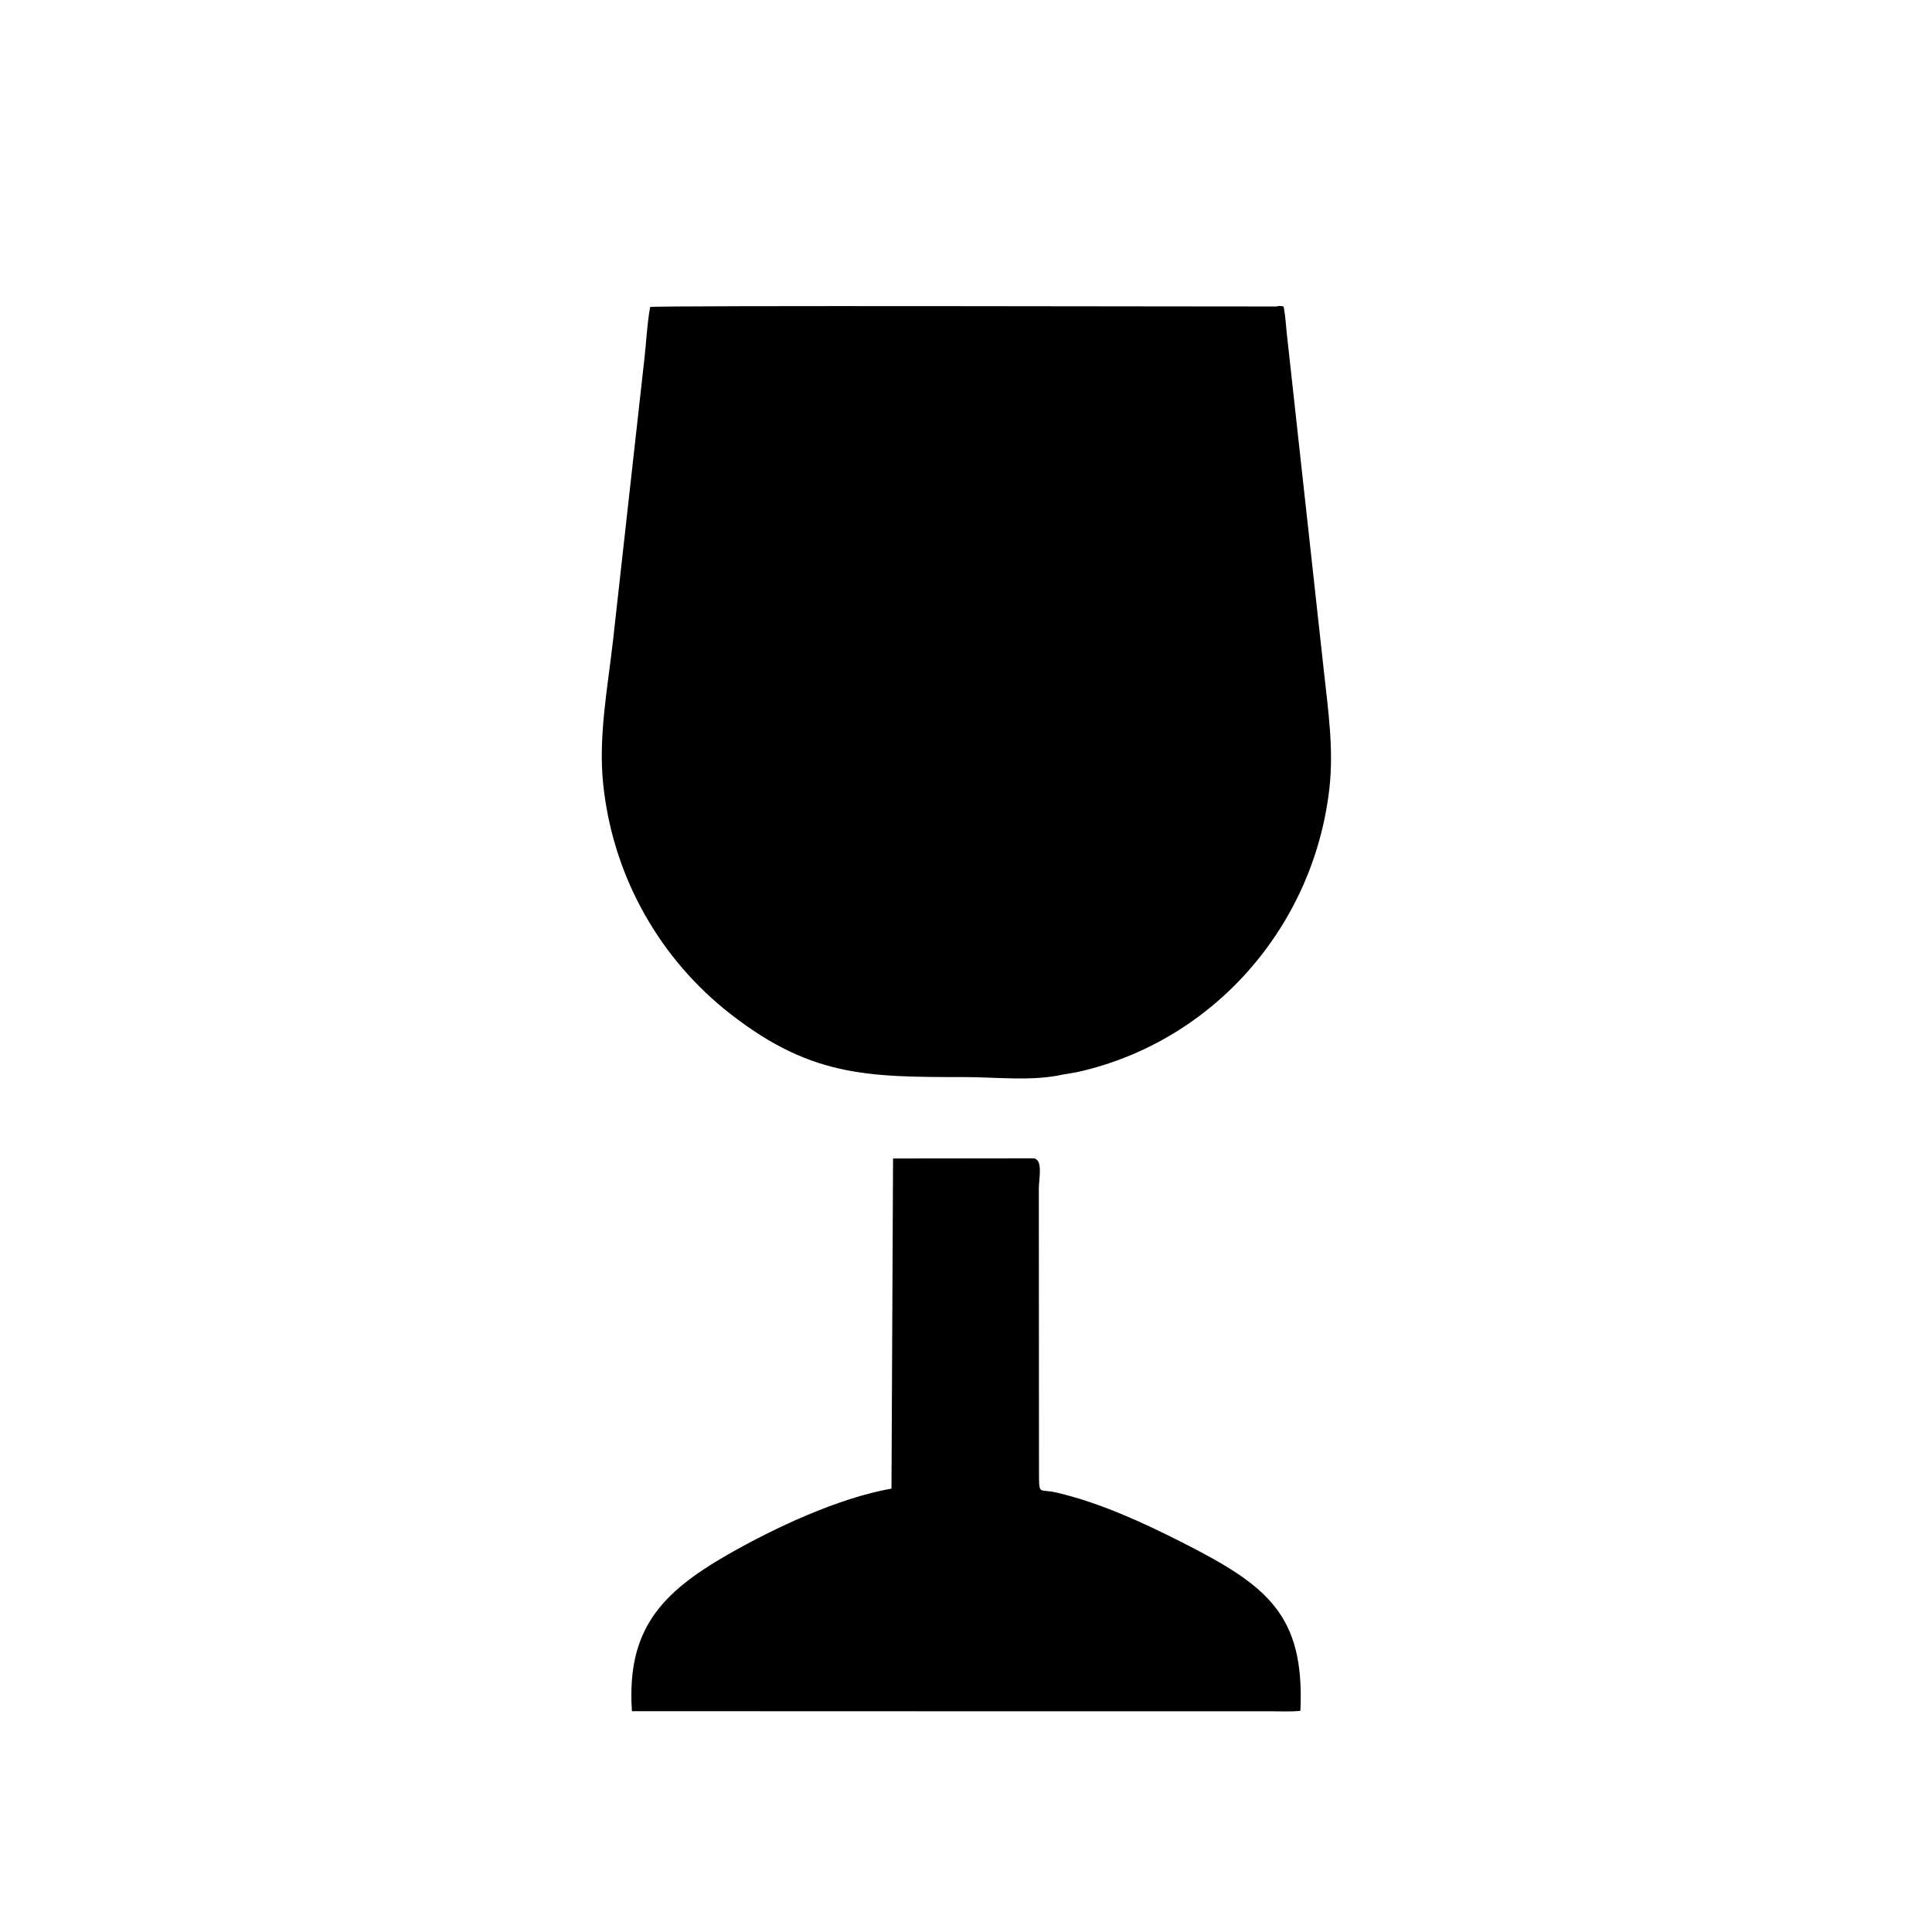
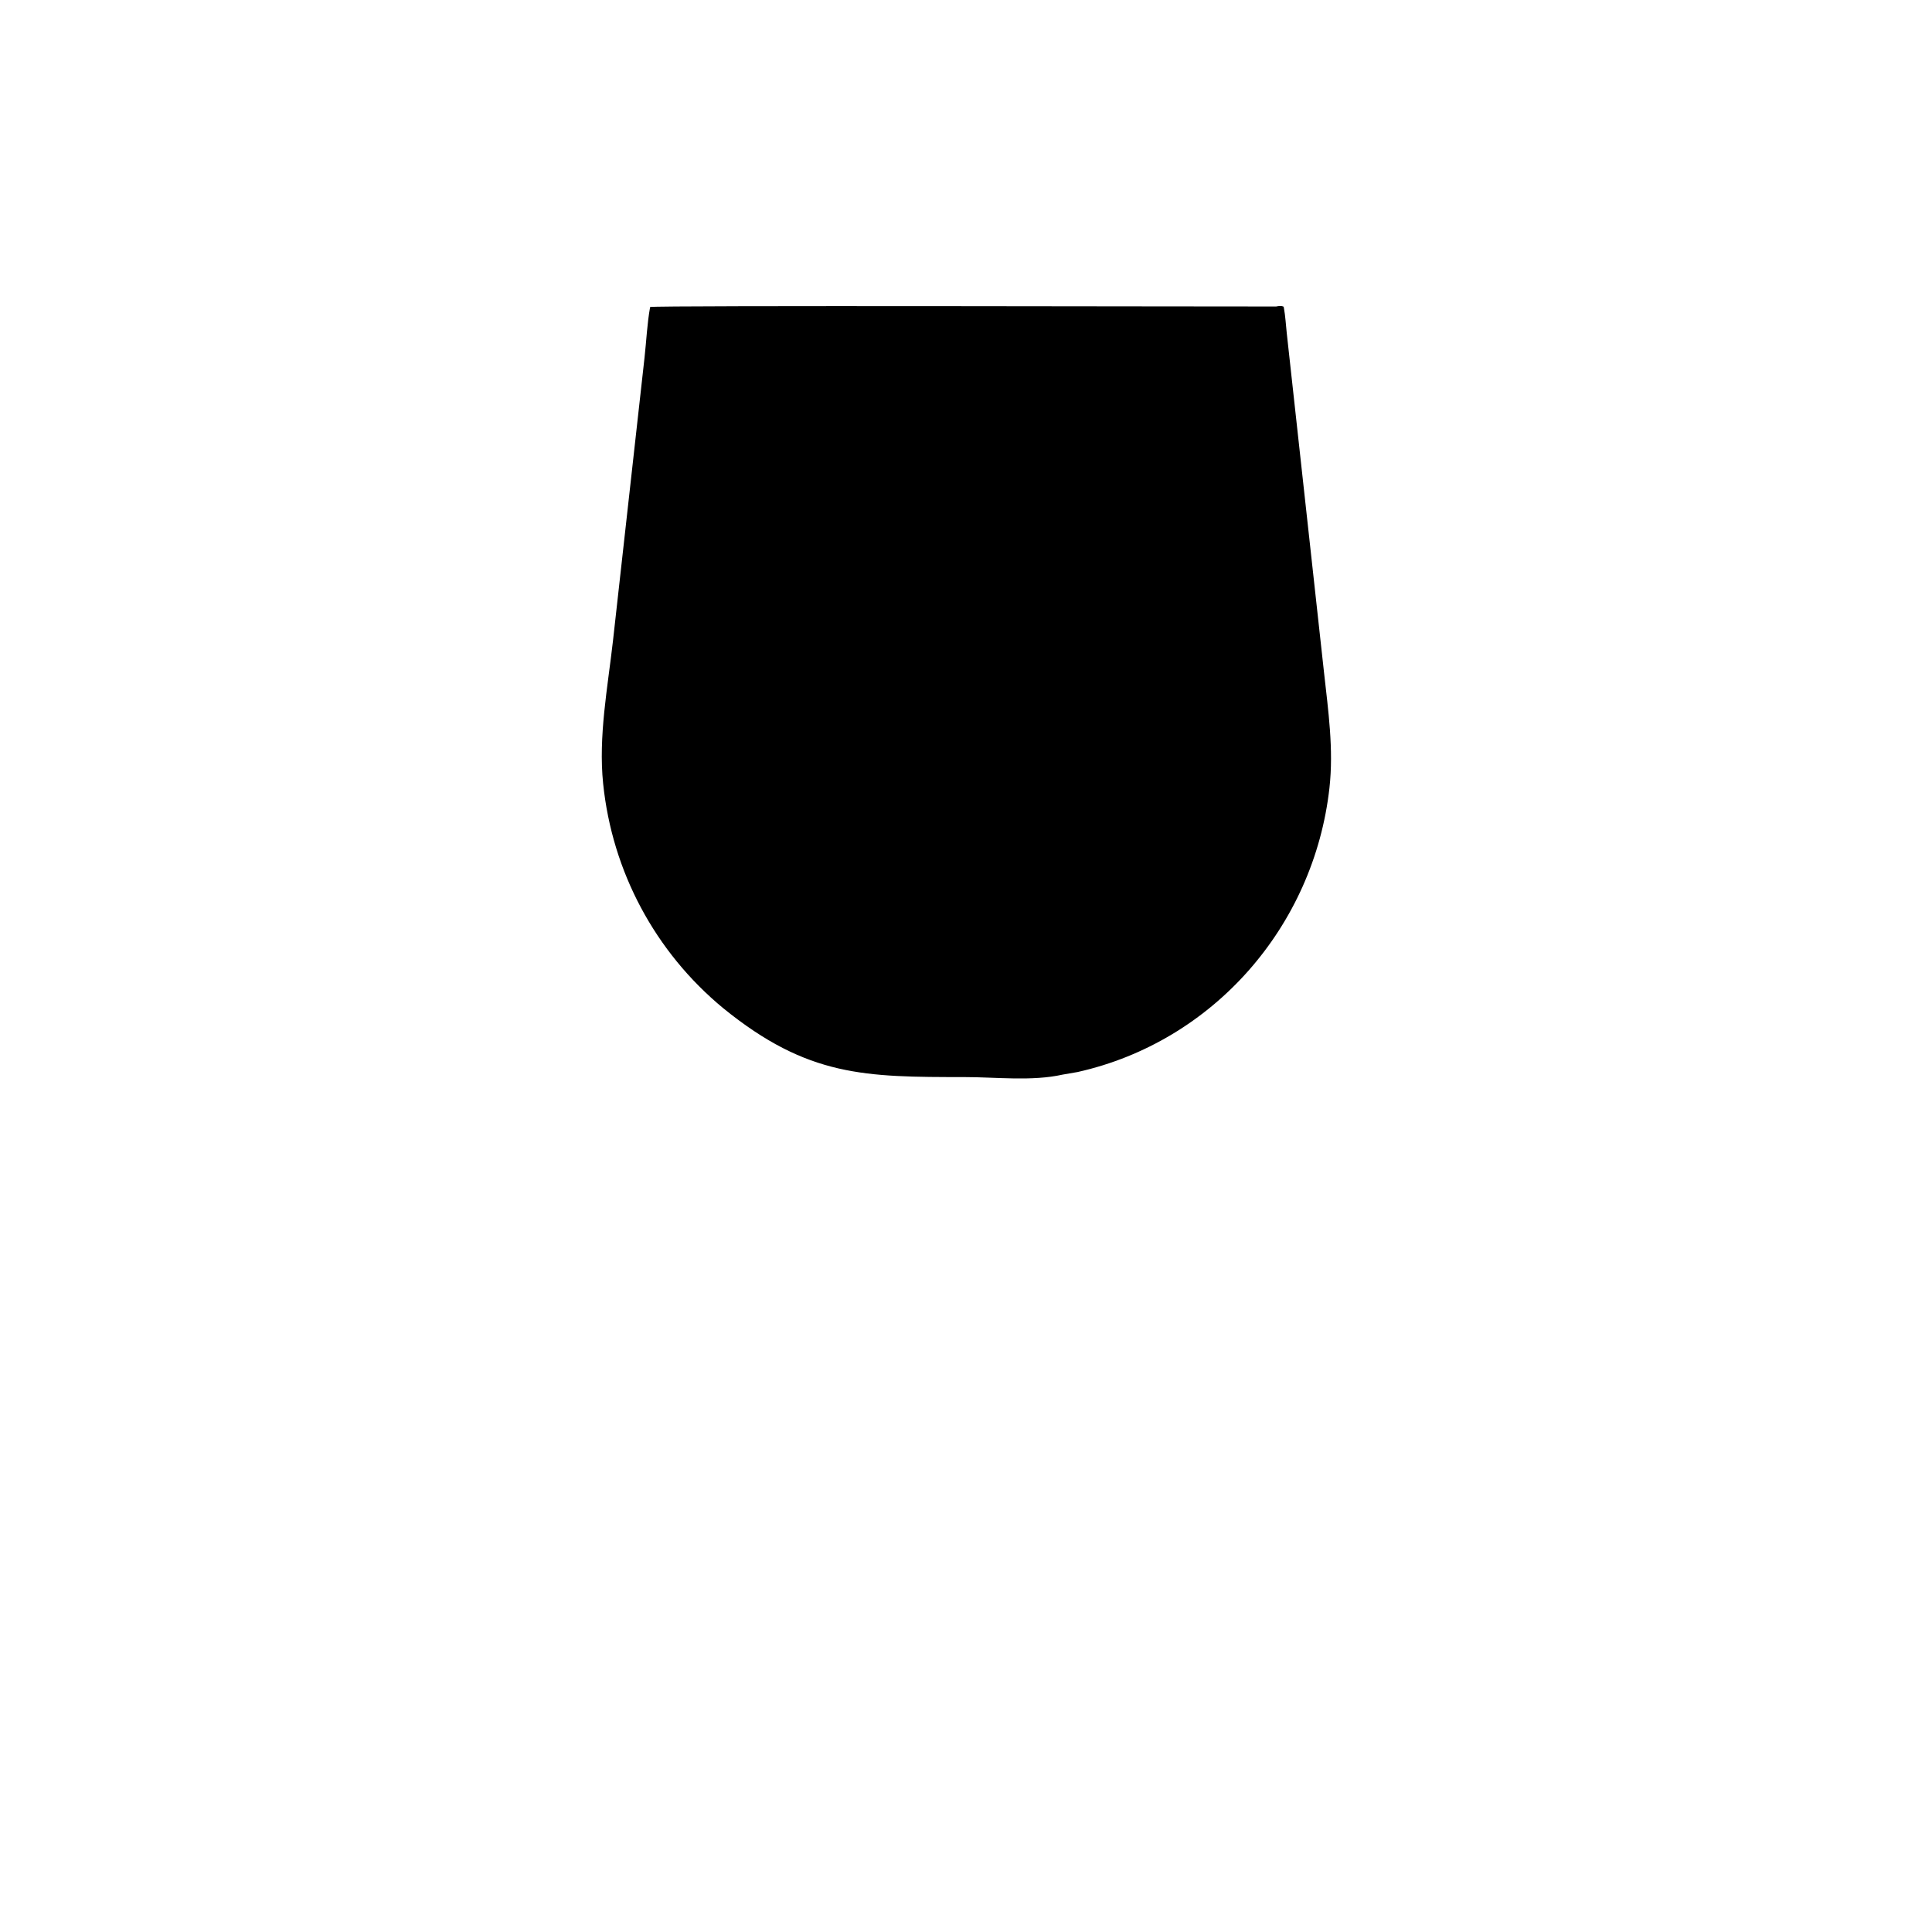
<svg xmlns="http://www.w3.org/2000/svg" version="1.1" style="display: block;" viewBox="0 0 2048 2048" width="640" height="640">
-   <path transform="translate(0,0)" fill="rgb(0,0,0)" d="M 946.673 1228.04 L 1095.5 1227.87 C 1106.05 1228.88 1101.21 1249.44 1101.2 1259.92 L 1101.38 1566 C 1101.67 1584.98 1102.11 1577.9 1120.96 1582.4 C 1166.48 1593.26 1210.61 1613.48 1252.2 1634.54 C 1343.26 1680.67 1383.12 1711.25 1378.48 1813.56 C 1367.71 1814.64 1356.38 1814 1345.55 1814.01 L 1101.5 1814.05 L 669.867 1813.91 C 664.094 1727.65 700.658 1688.48 771.824 1647.74 C 821.131 1619.52 888.727 1587.92 945.008 1577.99 L 946.673 1228.04 z" />
  <path transform="translate(0,0)" fill="rgb(0,0,0)" d="M 1352.76 324.895 C 1355.7 324.357 1358.01 323.833 1360.73 325.125 L 1360.95 326.263 C 1362.6 335.068 1363.03 344.099 1364 353 L 1403.49 712.604 C 1407.99 753.291 1413.84 794.244 1409.27 835.241 C 1392.88 981.984 1286.16 1104.23 1142.27 1136.4 L 1126.5 1139.12 C 1093.95 1146.41 1055.78 1141.76 1022.49 1141.75 C 917.357 1141.7 856.535 1141.71 766.744 1068.81 C 694.537 1009.22 648.944 924.027 639.356 830.718 C 634.192 780.453 644.192 728.708 649.831 678.845 L 683.234 379.017 C 685.215 361.223 685.963 343.051 689.167 325.45 C 693.207 323.566 1286.71 325.031 1352.76 324.895 z" />
</svg>